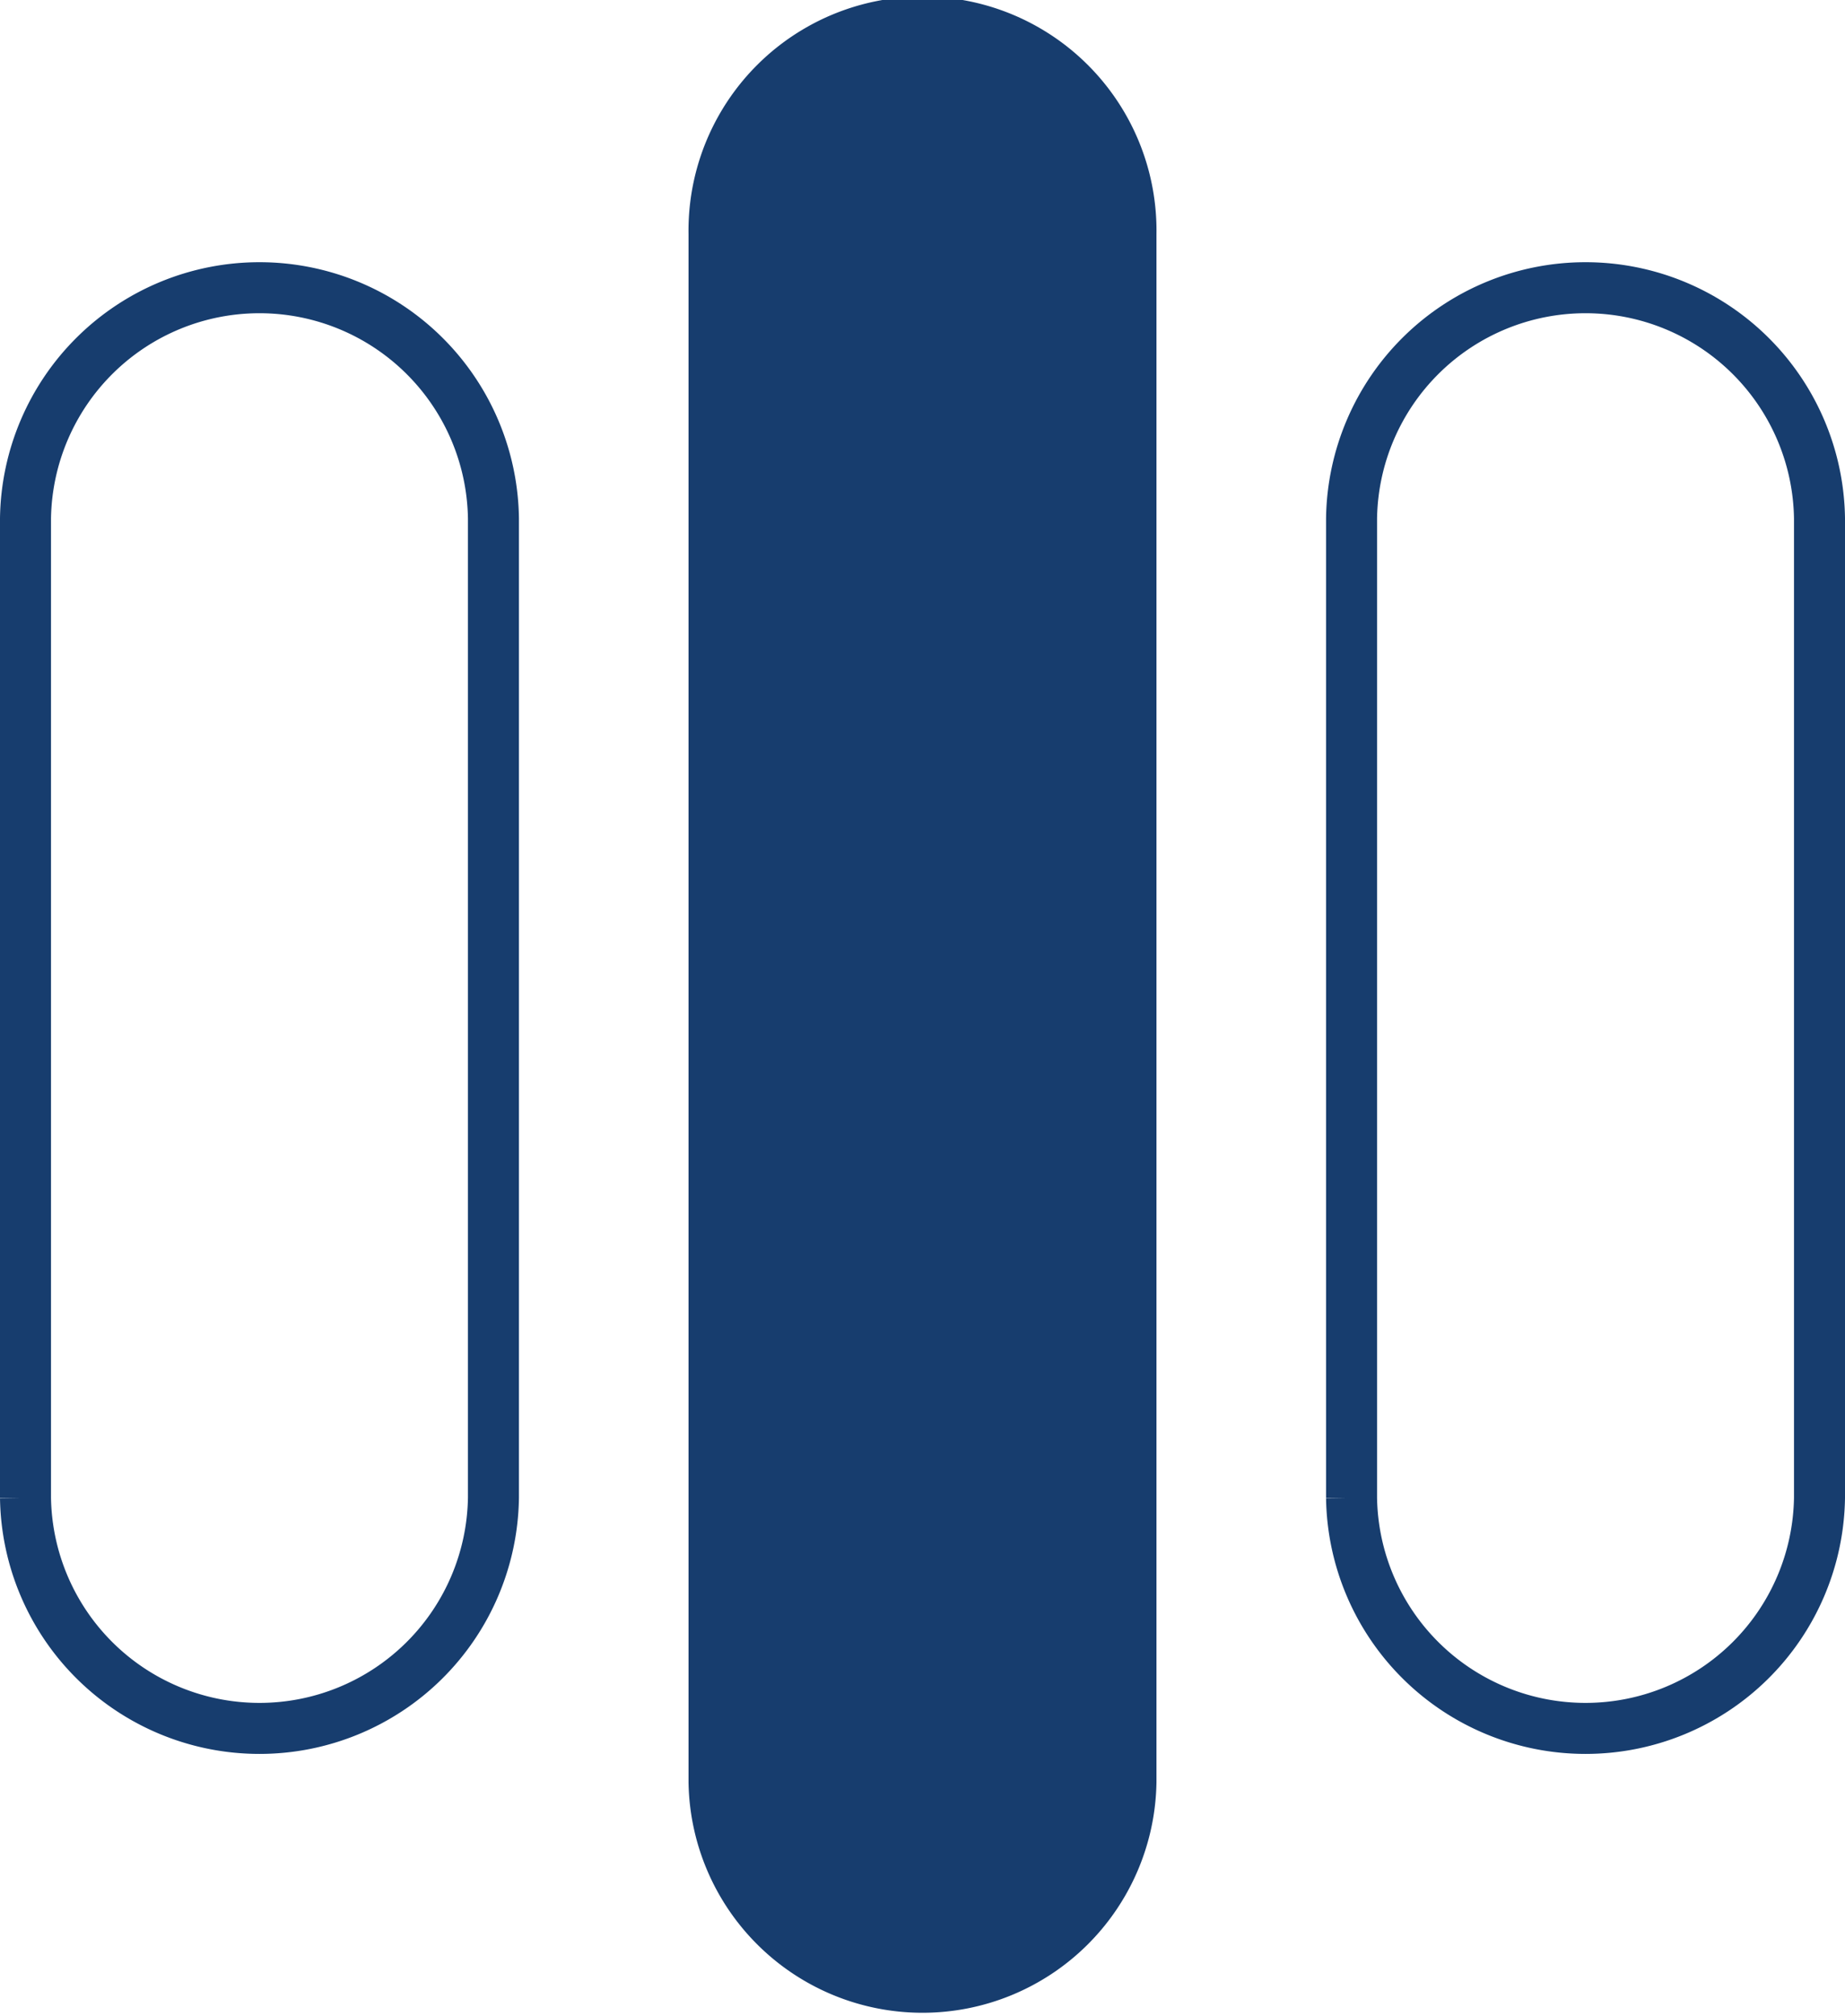
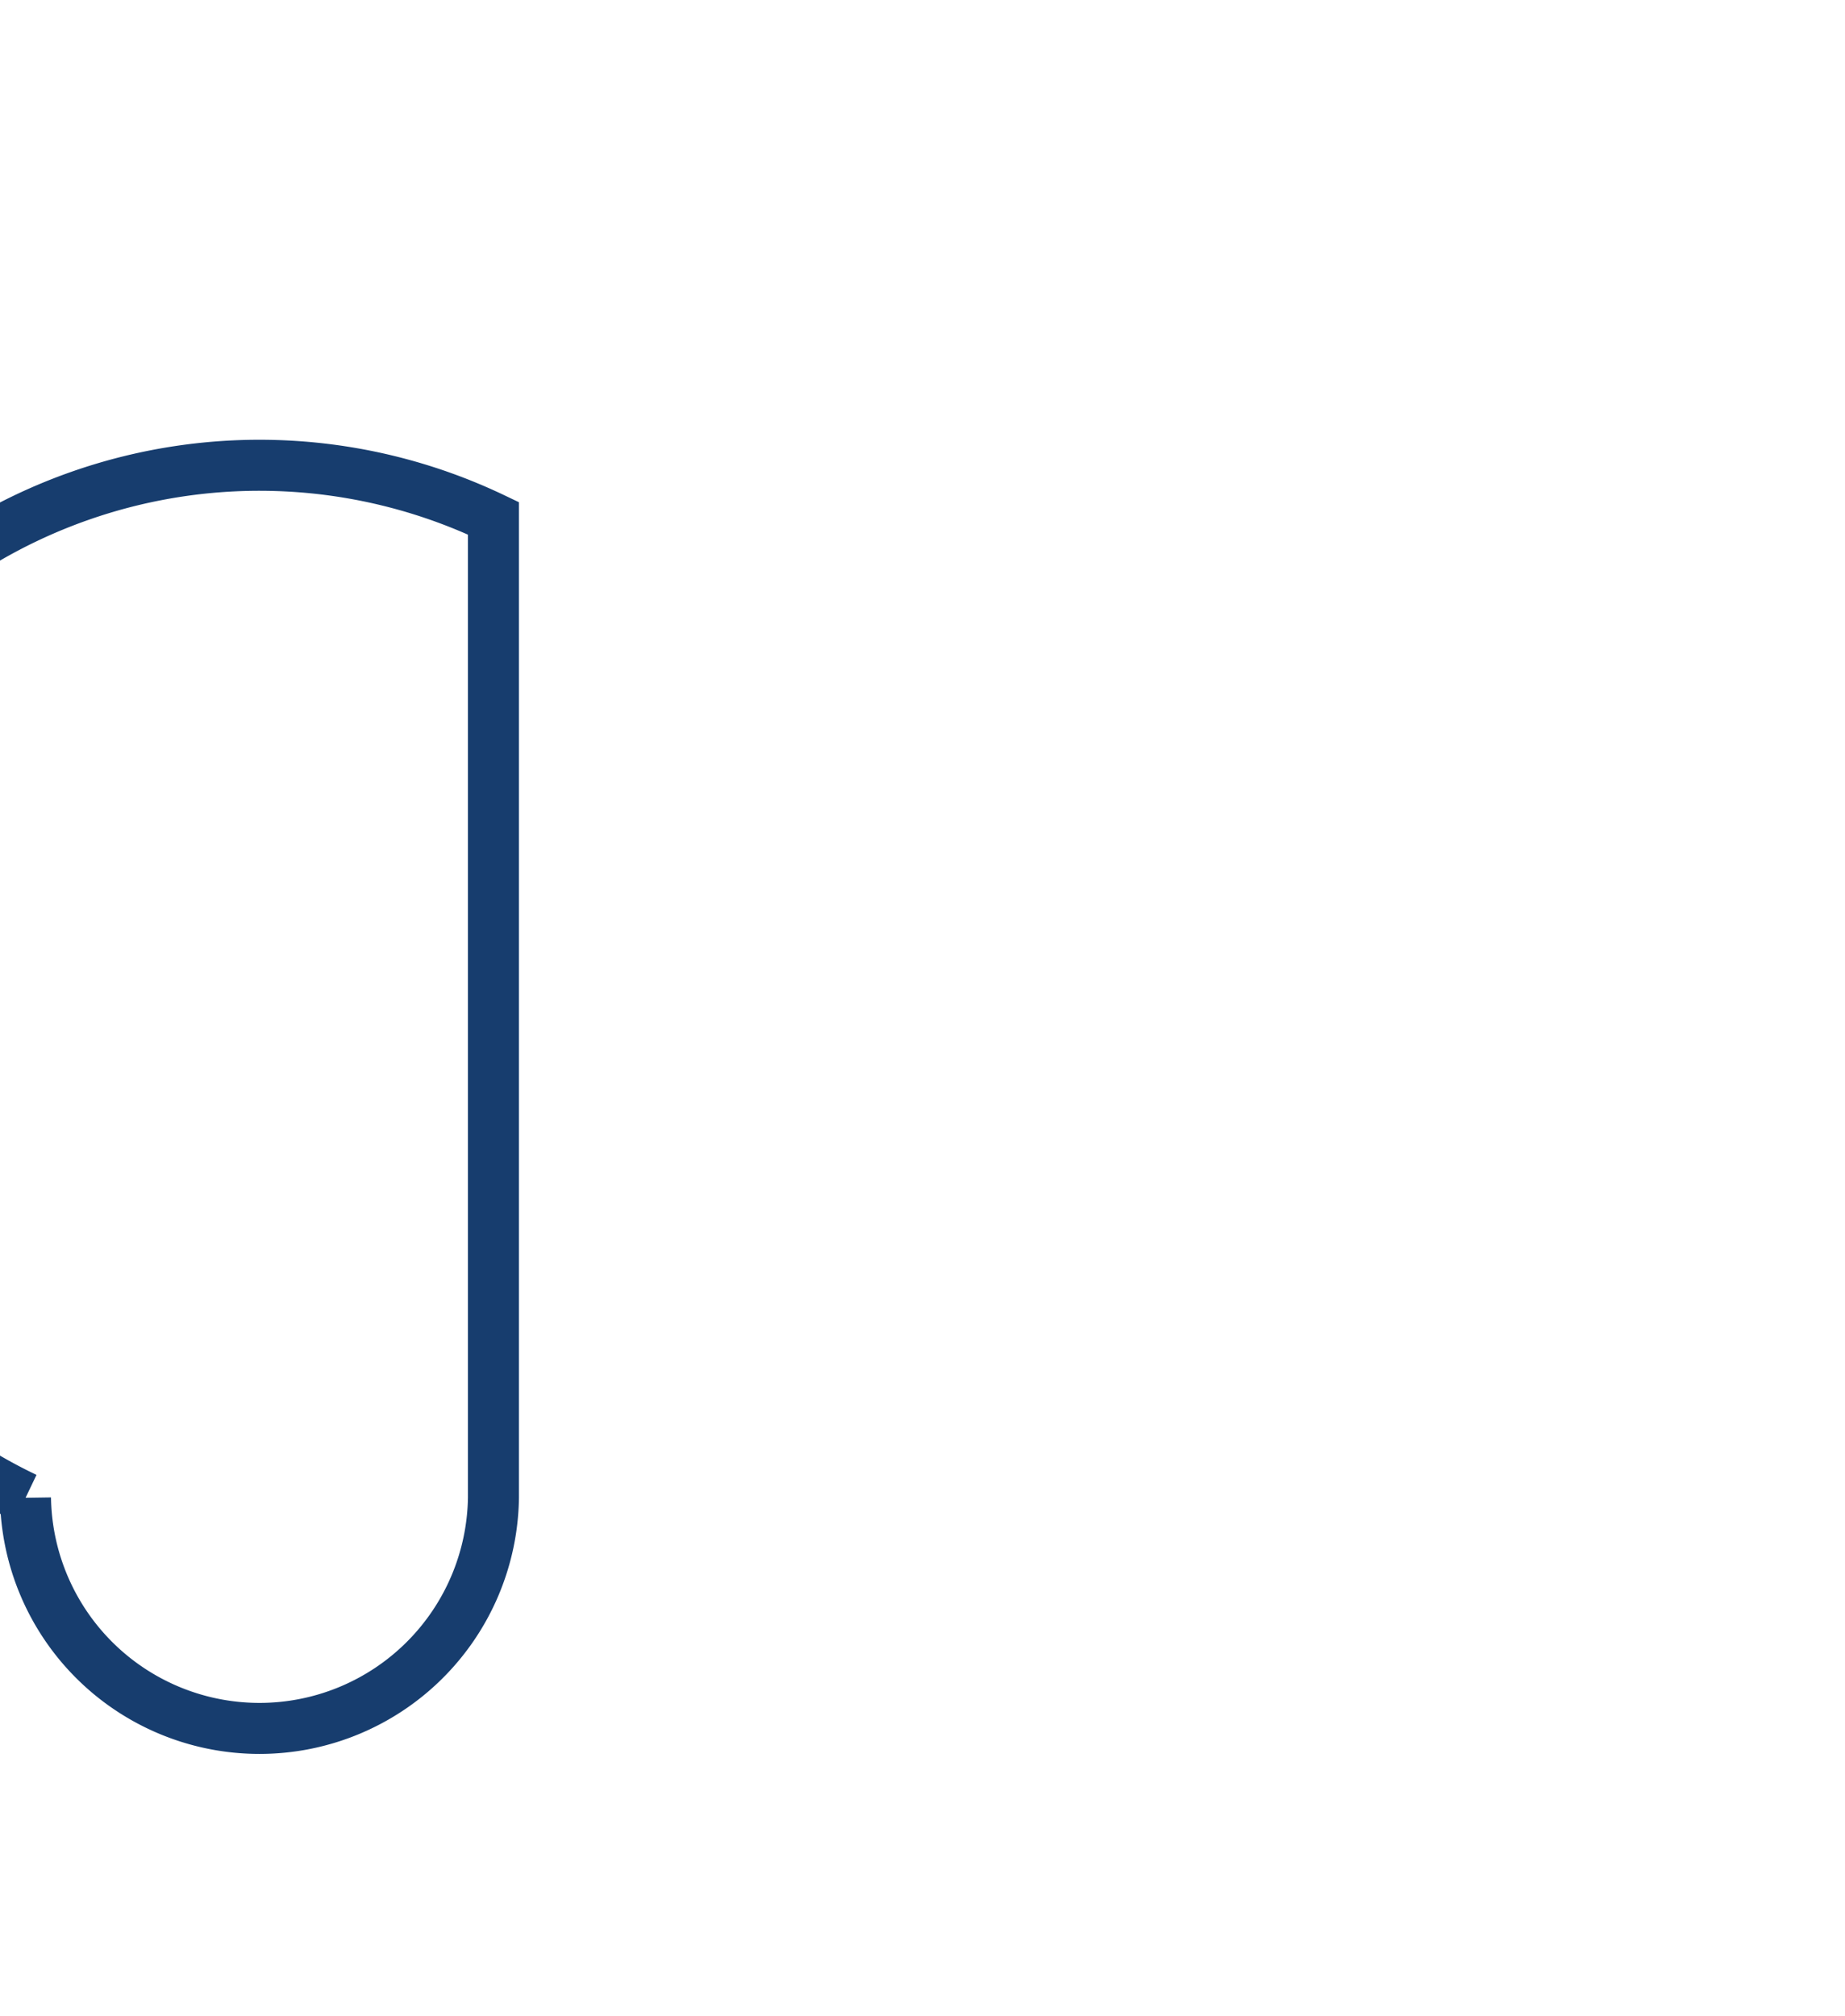
<svg xmlns="http://www.w3.org/2000/svg" width="36.175" height="39.521" viewBox="0 0 36.175 39.521">
  <g id="Component_10_54" data-name="Component 10 – 54" transform="translate(0.5)">
    <path id="Path_28937" data-name="Path 28937" d="M101.941,13.346,114.861.463a1.595,1.595,0,0,1,2.246,0l.951.949a1.583,1.583,0,0,1,0,2.24L107.209,14.47,118.07,25.3a1.584,1.584,0,0,1,0,2.24l-.951.948a1.595,1.595,0,0,1-2.246,0l-12.932-12.9a1.6,1.6,0,0,1,0-2.248Z" transform="translate(-92.891 5.285)" fill="#fcf9f9" opacity="0" />
    <g id="Group_20682" data-name="Group 20682" transform="translate(35.175) rotate(90)">
-       <path id="Path_28839" data-name="Path 28839" d="M23.79,9.175H4.588A4.588,4.588,0,0,1,4.588,0h19.2a4.588,4.588,0,0,1,0,9.175" transform="translate(5.572)" fill="none" stroke="#173D6E" stroke-width="1" />
-       <path id="Path_28840" data-name="Path 28840" d="M34.934,9.175H4.588A4.588,4.588,0,1,1,4.588,0H34.934a4.588,4.588,0,0,1,0,9.175" transform="translate(0 13)" fill="#173D6E" />
-       <path id="Path_28841" data-name="Path 28841" d="M23.79,9.175H4.588A4.588,4.588,0,0,1,4.588,0h19.2a4.588,4.588,0,0,1,0,9.175" transform="translate(5.572 26)" fill="none" stroke="#173D6E" stroke-width="1" />
+       <path id="Path_28841" data-name="Path 28841" d="M23.79,9.175A4.588,4.588,0,0,1,4.588,0h19.2a4.588,4.588,0,0,1,0,9.175" transform="translate(5.572 26)" fill="none" stroke="#173D6E" stroke-width="1" />
    </g>
  </g>
</svg>